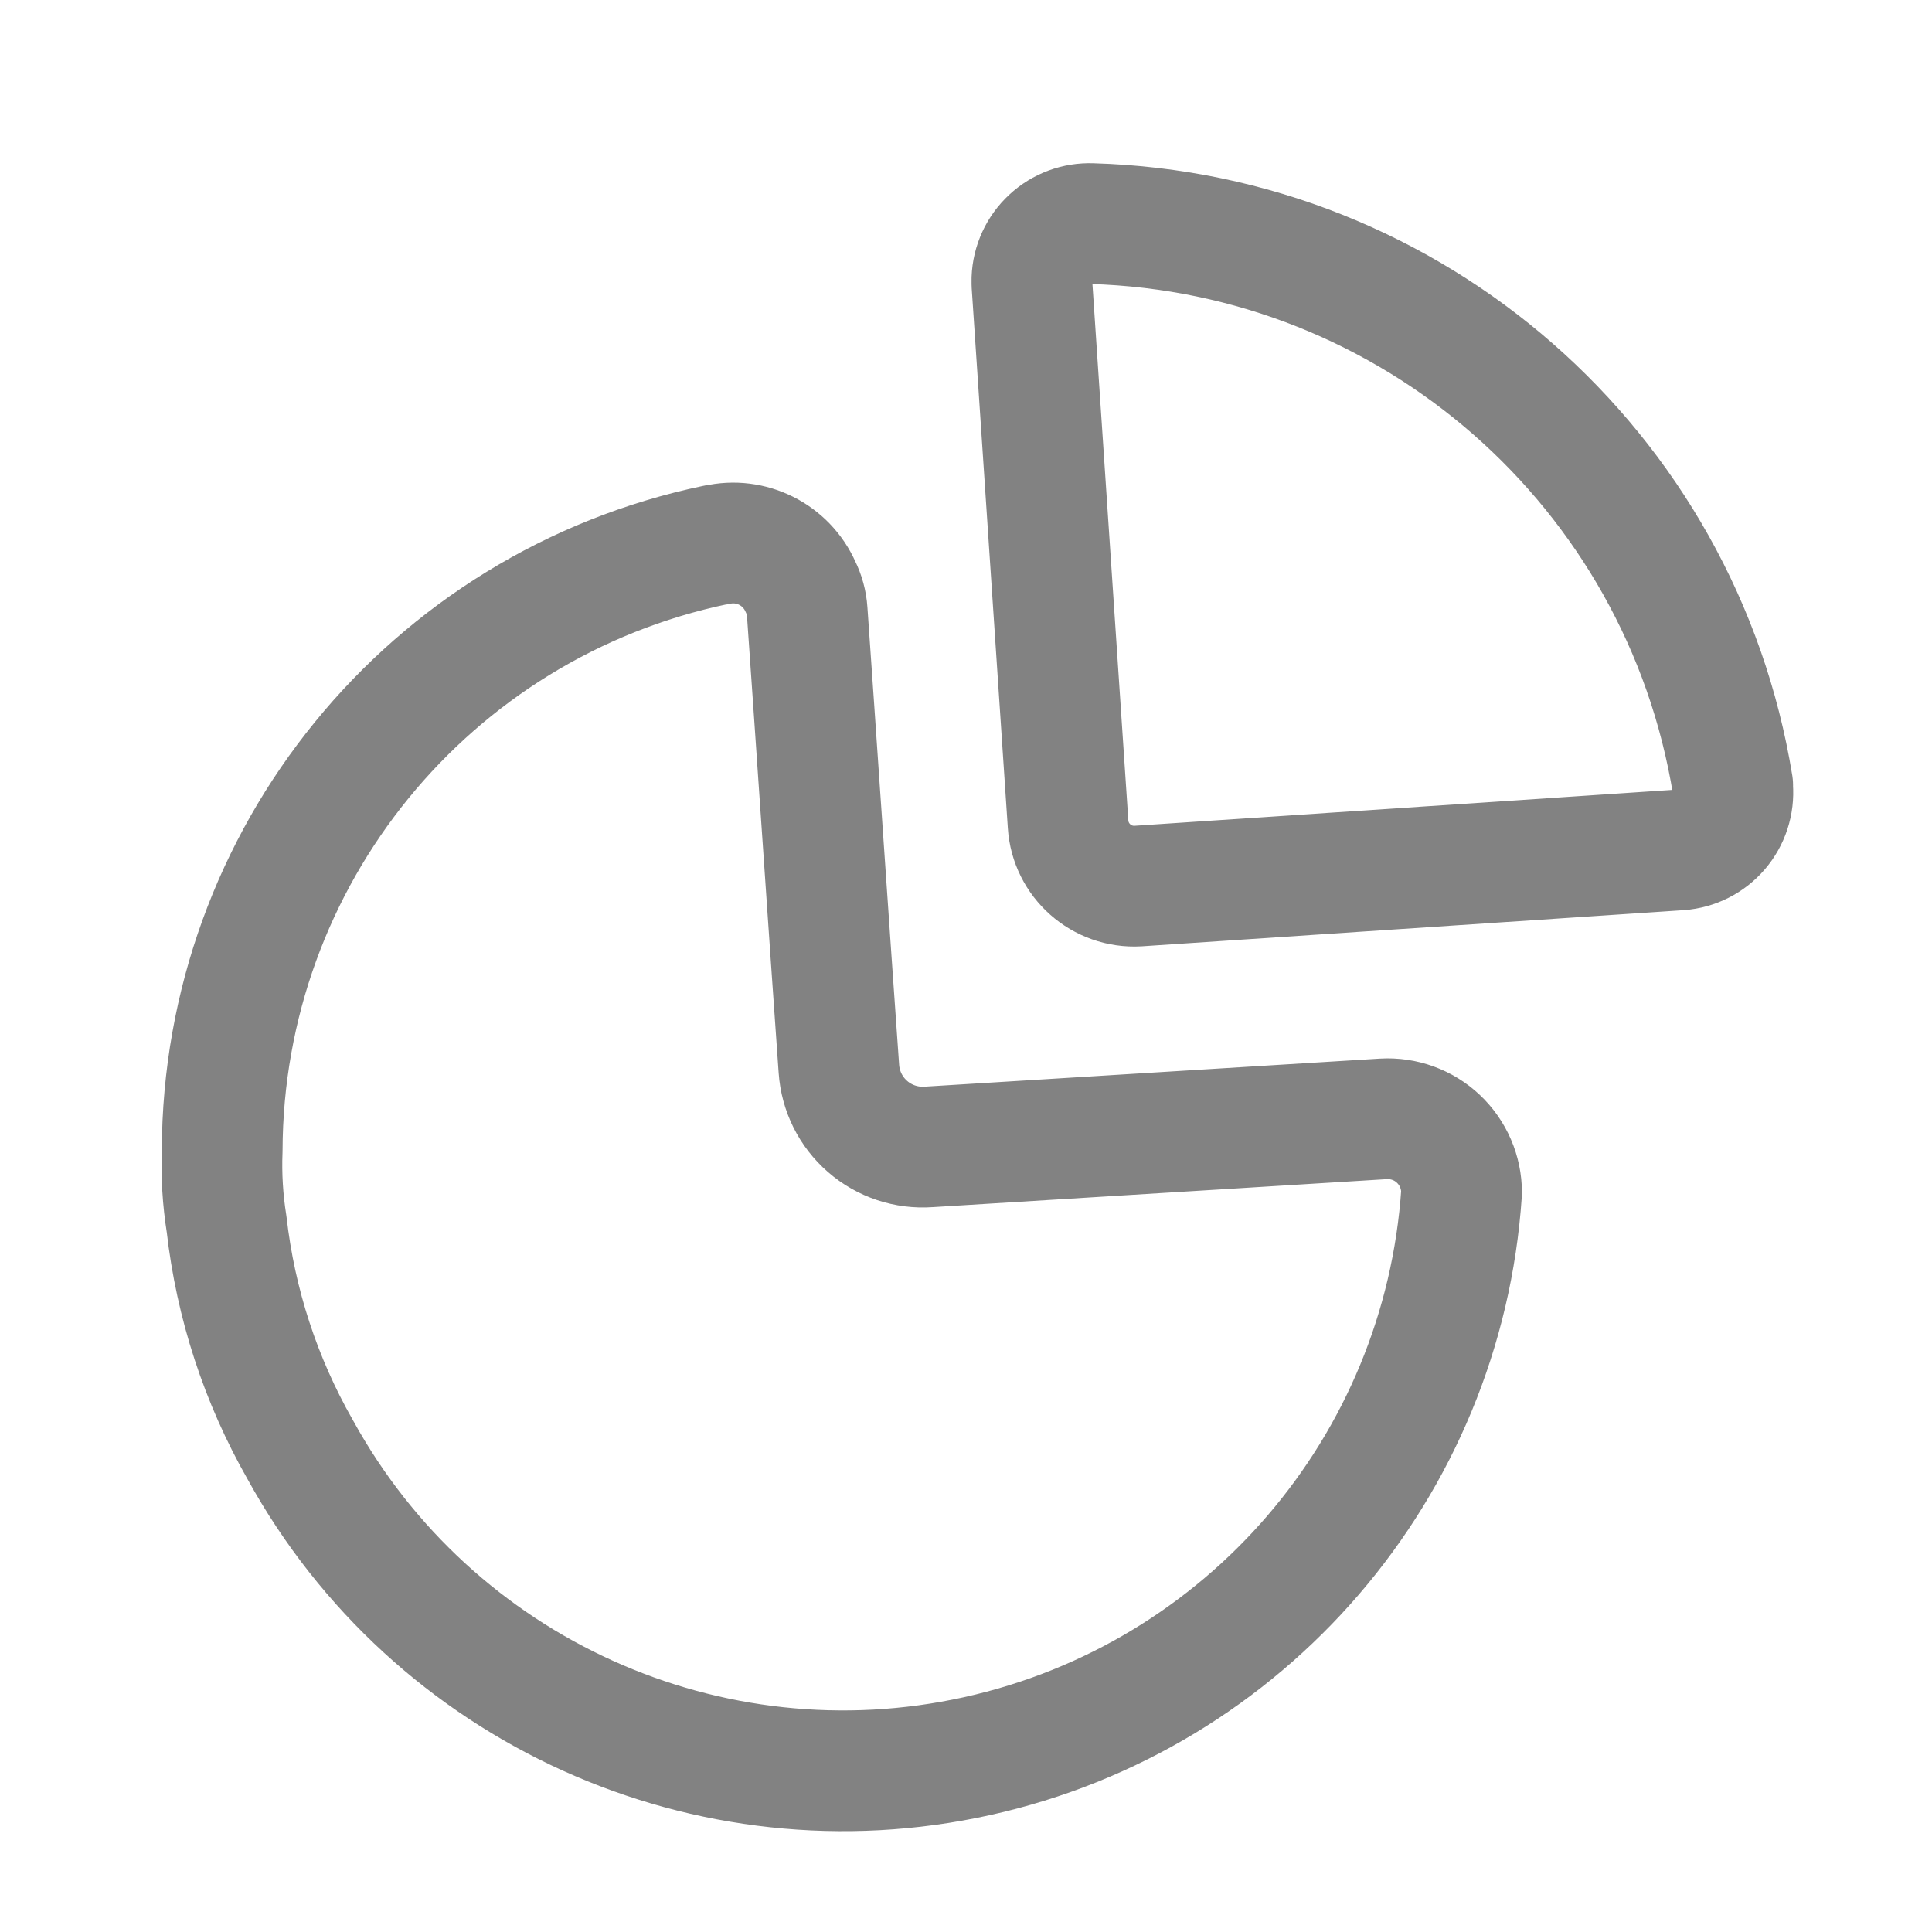
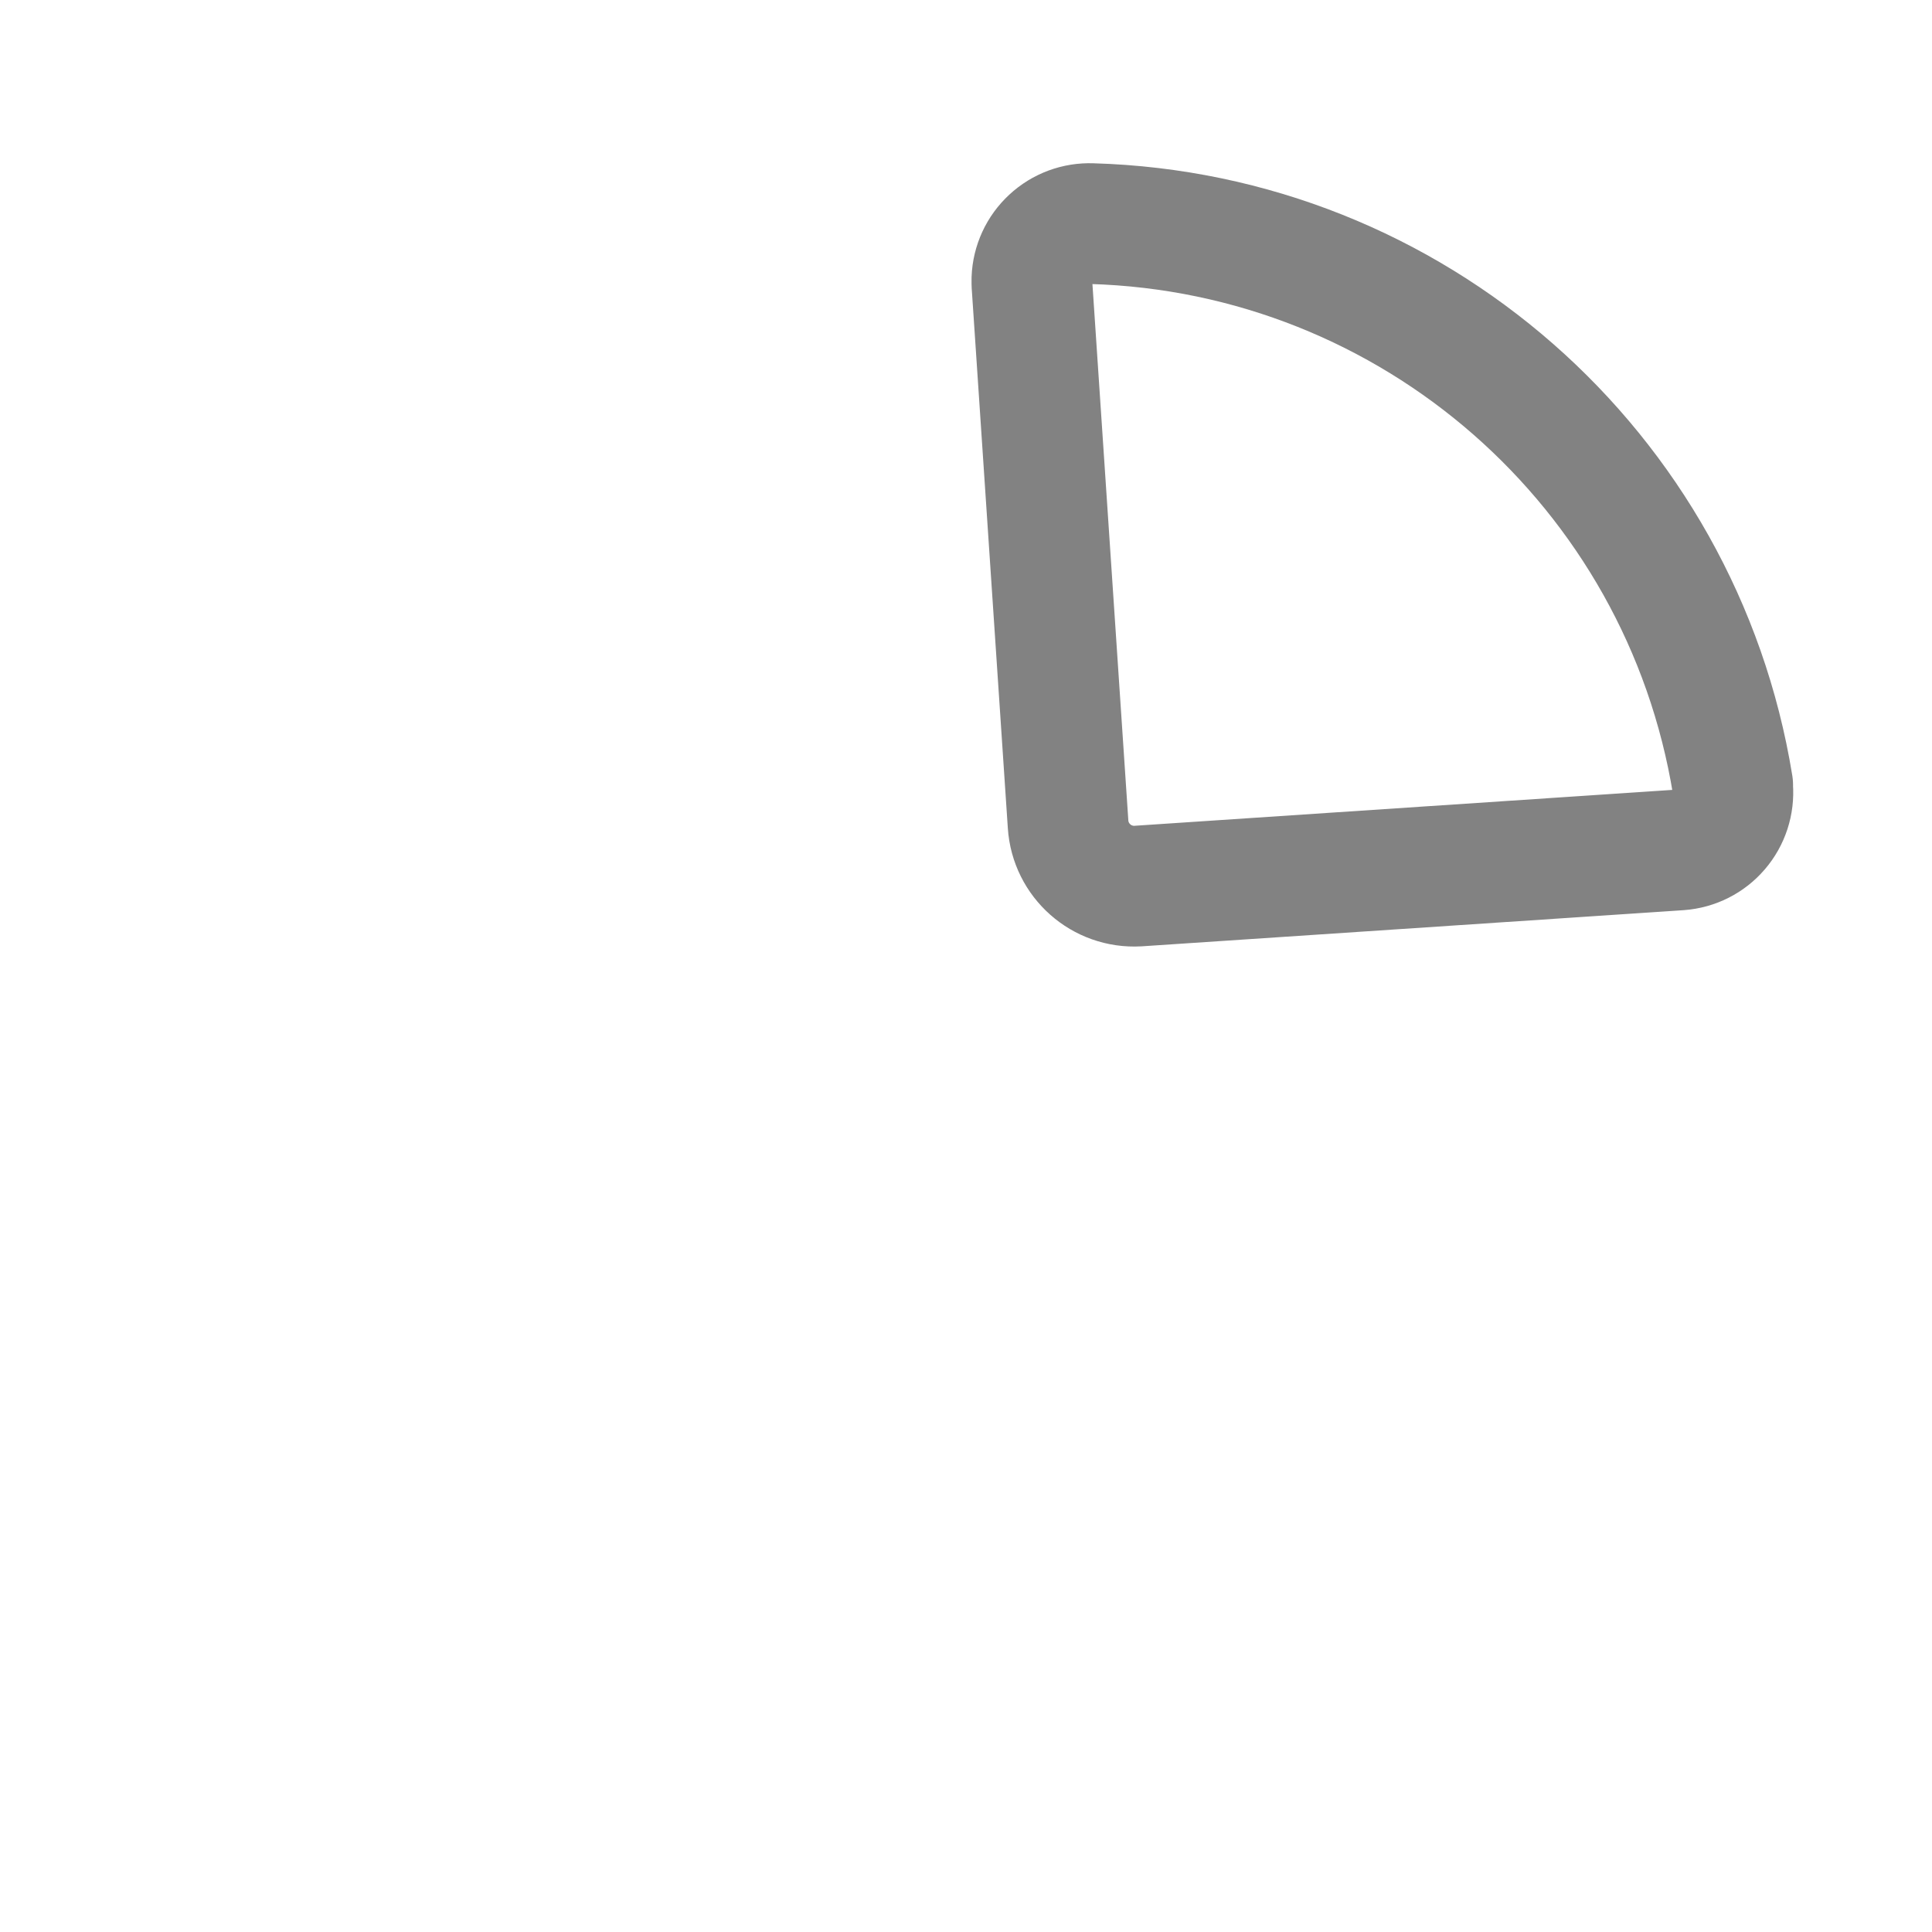
<svg xmlns="http://www.w3.org/2000/svg" width="30px" height="30px" viewBox="0 0 24 24" version="1.1">
  <title>@1xIconly/Light/Graph</title>
  <desc>Created with Sketch.</desc>
  <g id="Iconly/Light/Graph" stroke="none" stroke-width="1" fill="none" fill-rule="evenodd" stroke-linecap="round" stroke-linejoin="round">
    <g id="Graph" transform="translate(2, 2)" stroke="#828282" stroke-width="1.5">
      <path d="M19.524,7.753 C18.885,3.819 15.544,0.893 11.561,0.778 C11.371,0.771 11.187,0.839 11.048,0.968 C10.909,1.096 10.826,1.275 10.819,1.465 L10.819,1.465 L10.819,1.529 L11.268,8.238 C11.297,8.69 11.685,9.033 12.137,9.007 L18.865,8.558 C19.055,8.544 19.231,8.455 19.354,8.311 C19.478,8.167 19.539,7.979 19.524,7.789 L19.524,7.753 Z" id="Path_33948" />
-       <path d="M6.902,4.769 C7.33,4.67 7.767,4.889 7.945,5.291 C7.992,5.385 8.02,5.488 8.027,5.593 C8.119,6.892 8.311,9.739 8.421,11.277 C8.44,11.554 8.568,11.812 8.778,11.994 C8.987,12.176 9.261,12.267 9.538,12.247 L9.538,12.247 L15.185,11.899 C15.437,11.884 15.685,11.974 15.868,12.147 C16.052,12.321 16.156,12.562 16.156,12.815 L16.156,12.815 C15.927,16.225 13.477,19.076 10.139,19.815 C6.802,20.554 3.377,19.004 1.73,16.009 C1.238,15.147 0.927,14.194 0.815,13.208 C0.767,12.906 0.748,12.599 0.76,12.293 C0.769,8.651 3.327,5.513 6.892,4.769" id="Path_33949" />
    </g>
  </g>
</svg>